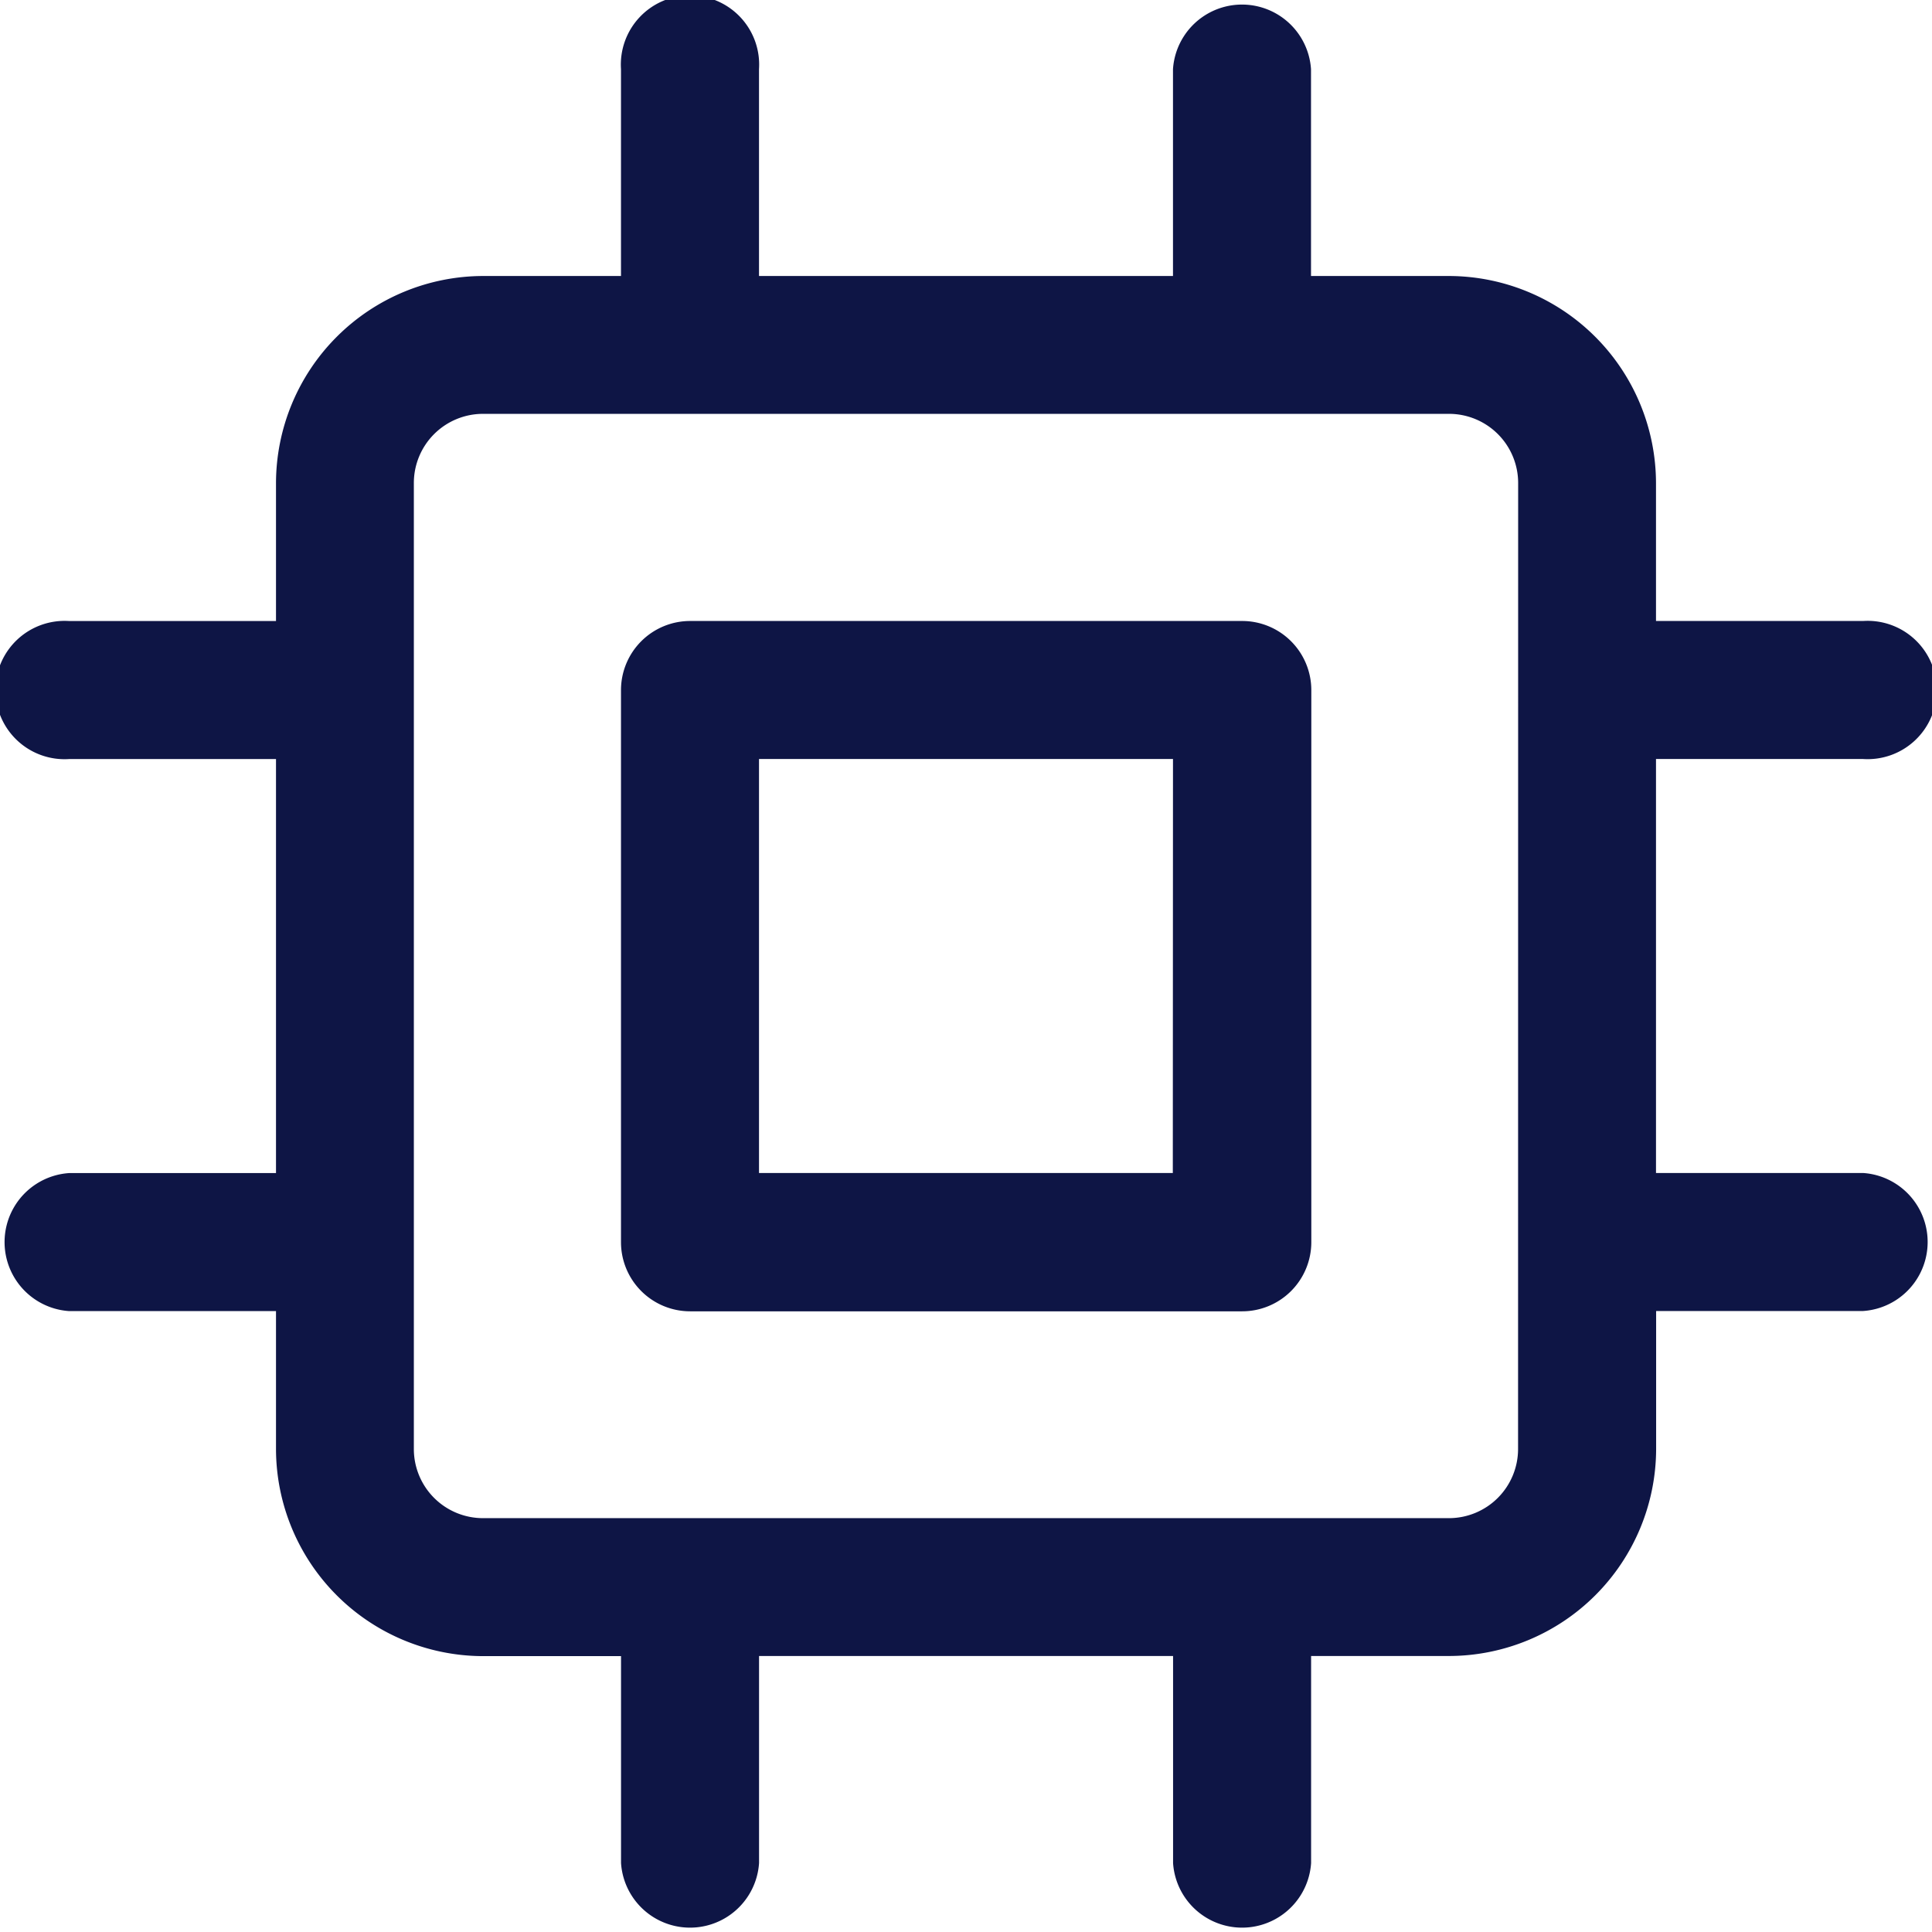
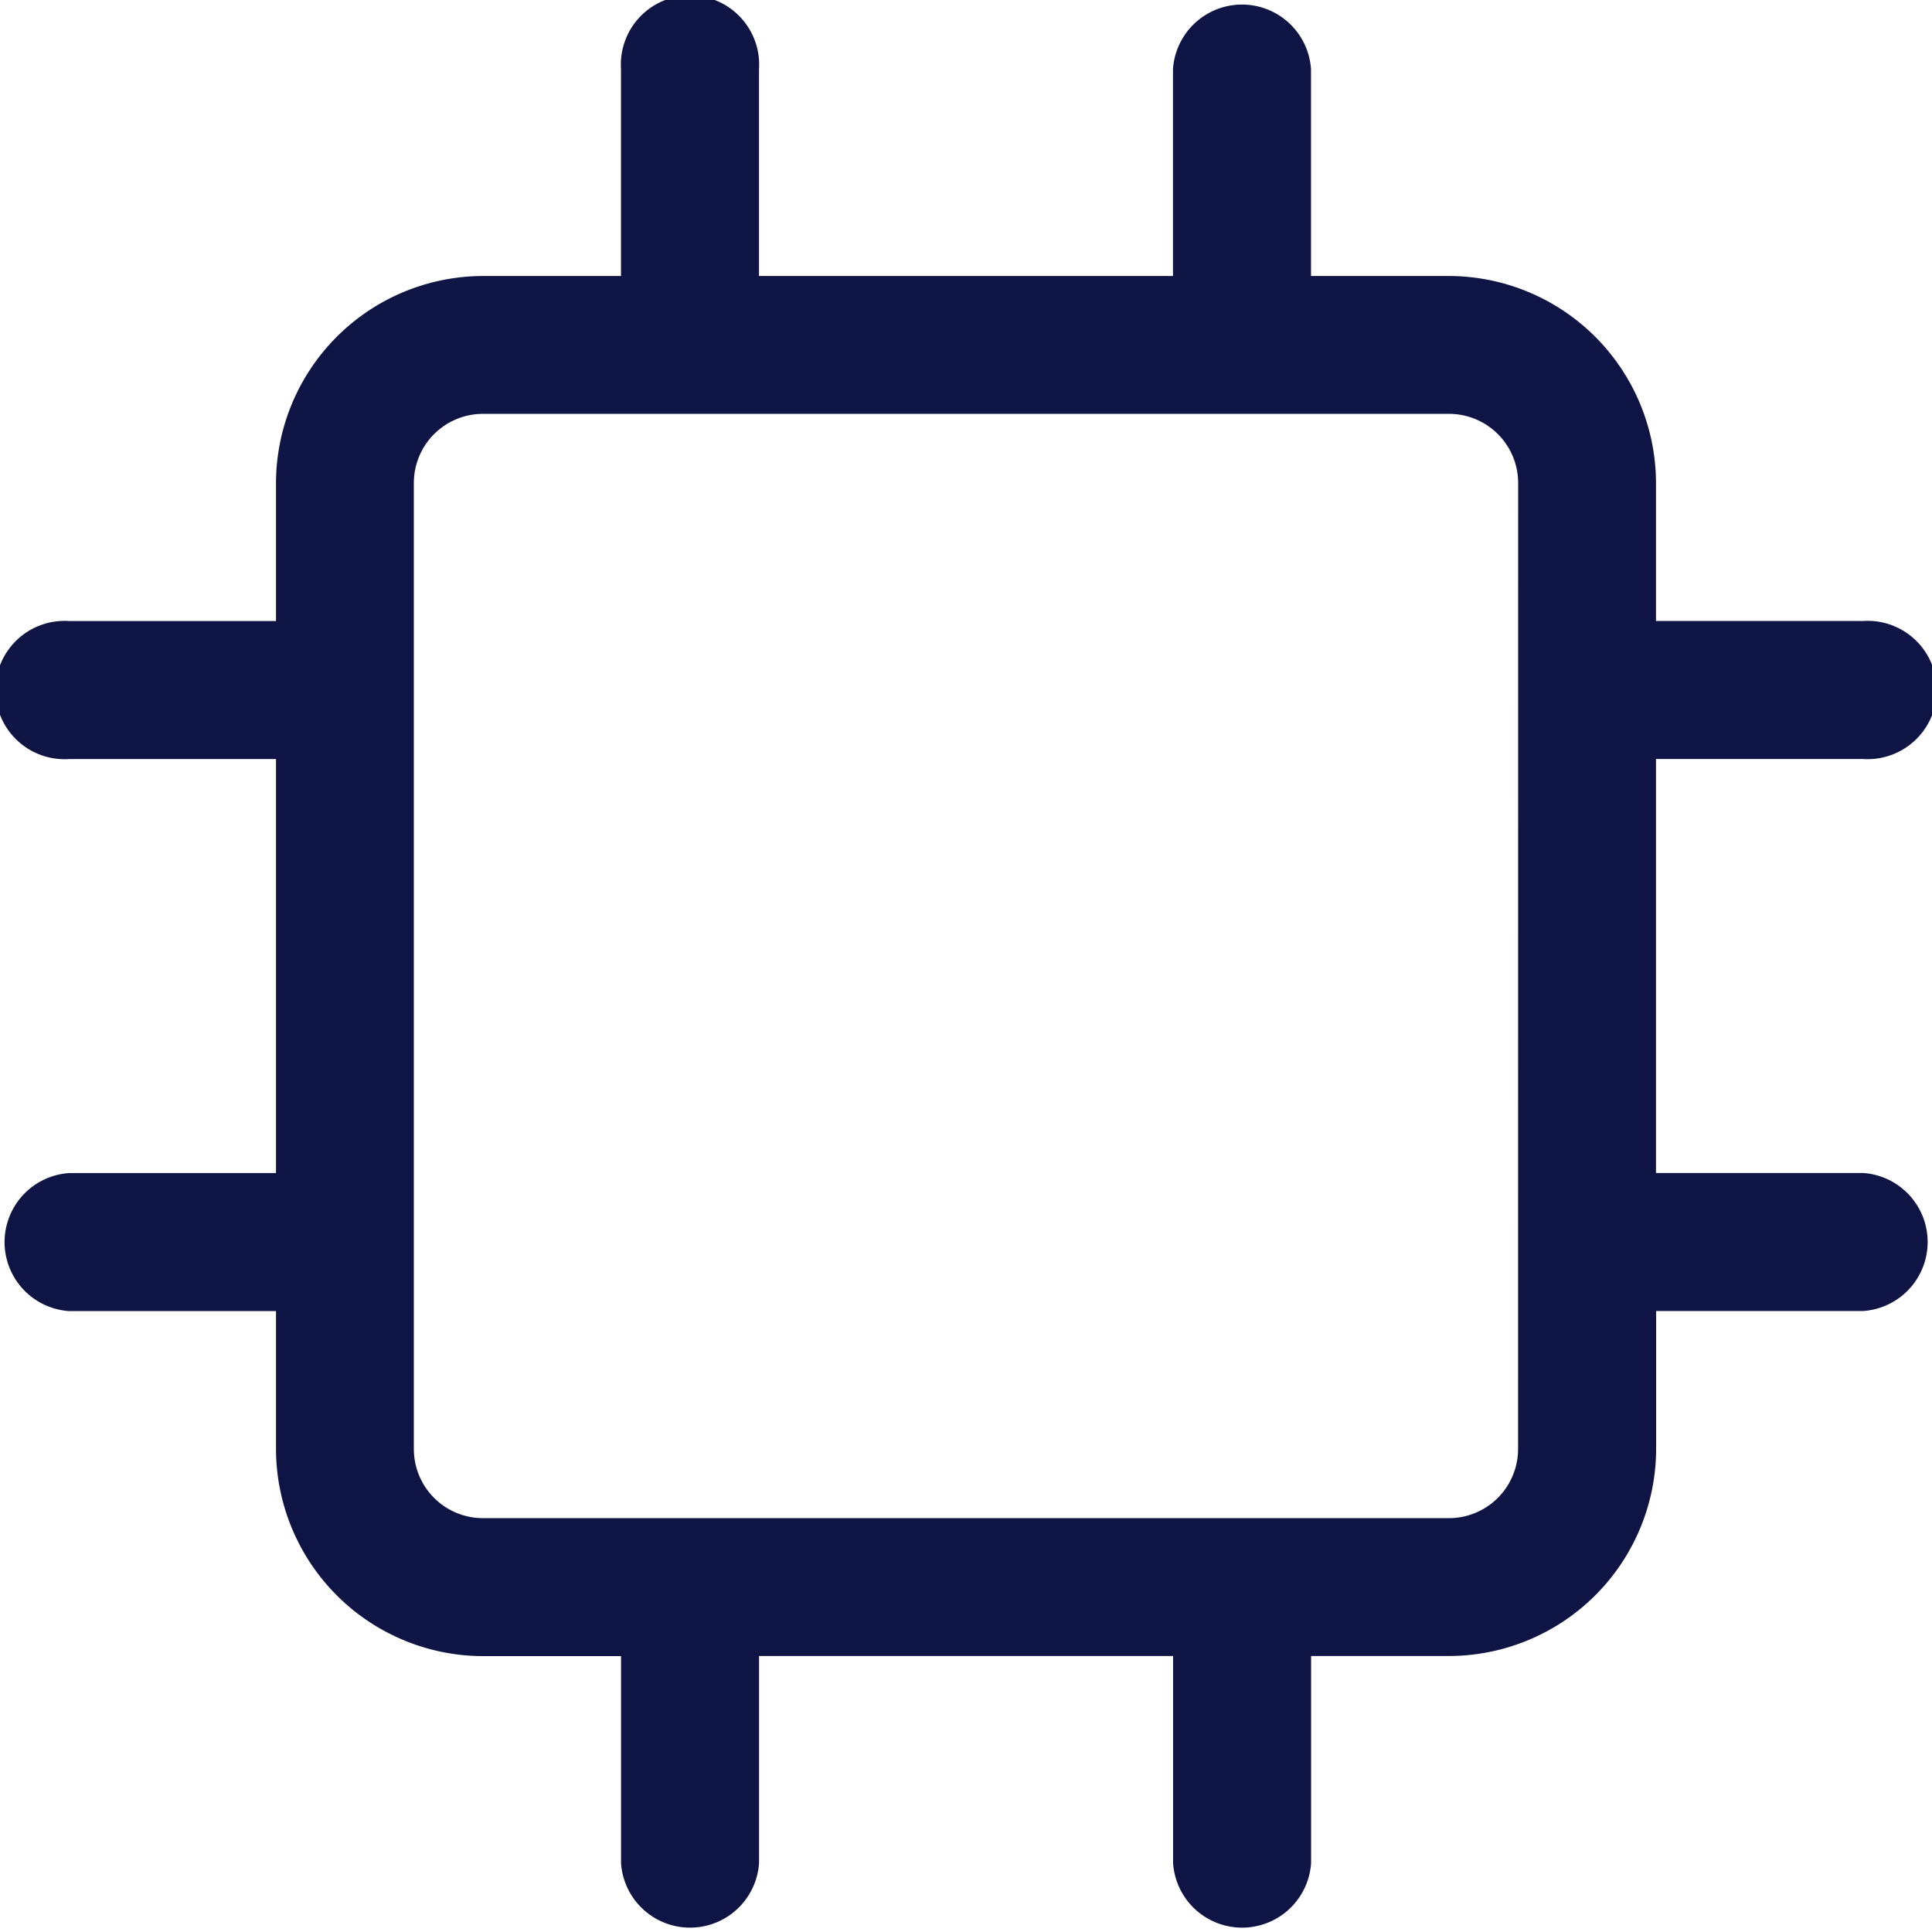
<svg xmlns="http://www.w3.org/2000/svg" width="44.695" height="44.695" viewBox="0 0 44.695 44.695">
  <g id="a466d0dac2b1744f3b76f9c13ab16708" transform="translate(-2 -2)">
-     <path id="Path_12091" data-name="Path 12091" d="M25.366,11H12.6A1.6,1.6,0,0,0,11,12.6v12.77a1.6,1.6,0,0,0,1.6,1.6h12.77a1.6,1.6,0,0,0,1.6-1.6V12.6A1.6,1.6,0,0,0,25.366,11Zm-1.6,12.77H14.193V14.193H23.77Z" transform="translate(5.366 5.366)" fill="#0e1545" />
    <path id="Path_12092" data-name="Path 12092" d="M45.1,29.136H40.31V19.559H45.1a1.6,1.6,0,1,0,0-3.193H40.31V13.174a4.8,4.8,0,0,0-4.789-4.789H32.329V3.6a1.6,1.6,0,0,0-3.193,0V8.385H19.559V3.6a1.6,1.6,0,1,0-3.193,0V8.385H13.174a4.8,4.8,0,0,0-4.789,4.789v3.193H3.6a1.6,1.6,0,1,0,0,3.193H8.385v9.578H3.6a1.6,1.6,0,0,0,0,3.193H8.385v3.193a4.8,4.8,0,0,0,4.789,4.789h3.193V45.1a1.6,1.6,0,0,0,3.193,0V40.31h9.578V45.1a1.6,1.6,0,0,0,3.193,0V40.31h3.193a4.8,4.8,0,0,0,4.789-4.789V32.329H45.1a1.6,1.6,0,0,0,0-3.193Zm-7.981,6.385a1.6,1.6,0,0,1-1.6,1.6H13.174a1.6,1.6,0,0,1-1.6-1.6V13.174a1.6,1.6,0,0,1,1.6-1.6H35.521a1.6,1.6,0,0,1,1.6,1.6Z" transform="translate(0 0)" fill="#0e1545" />
  </g>
</svg>